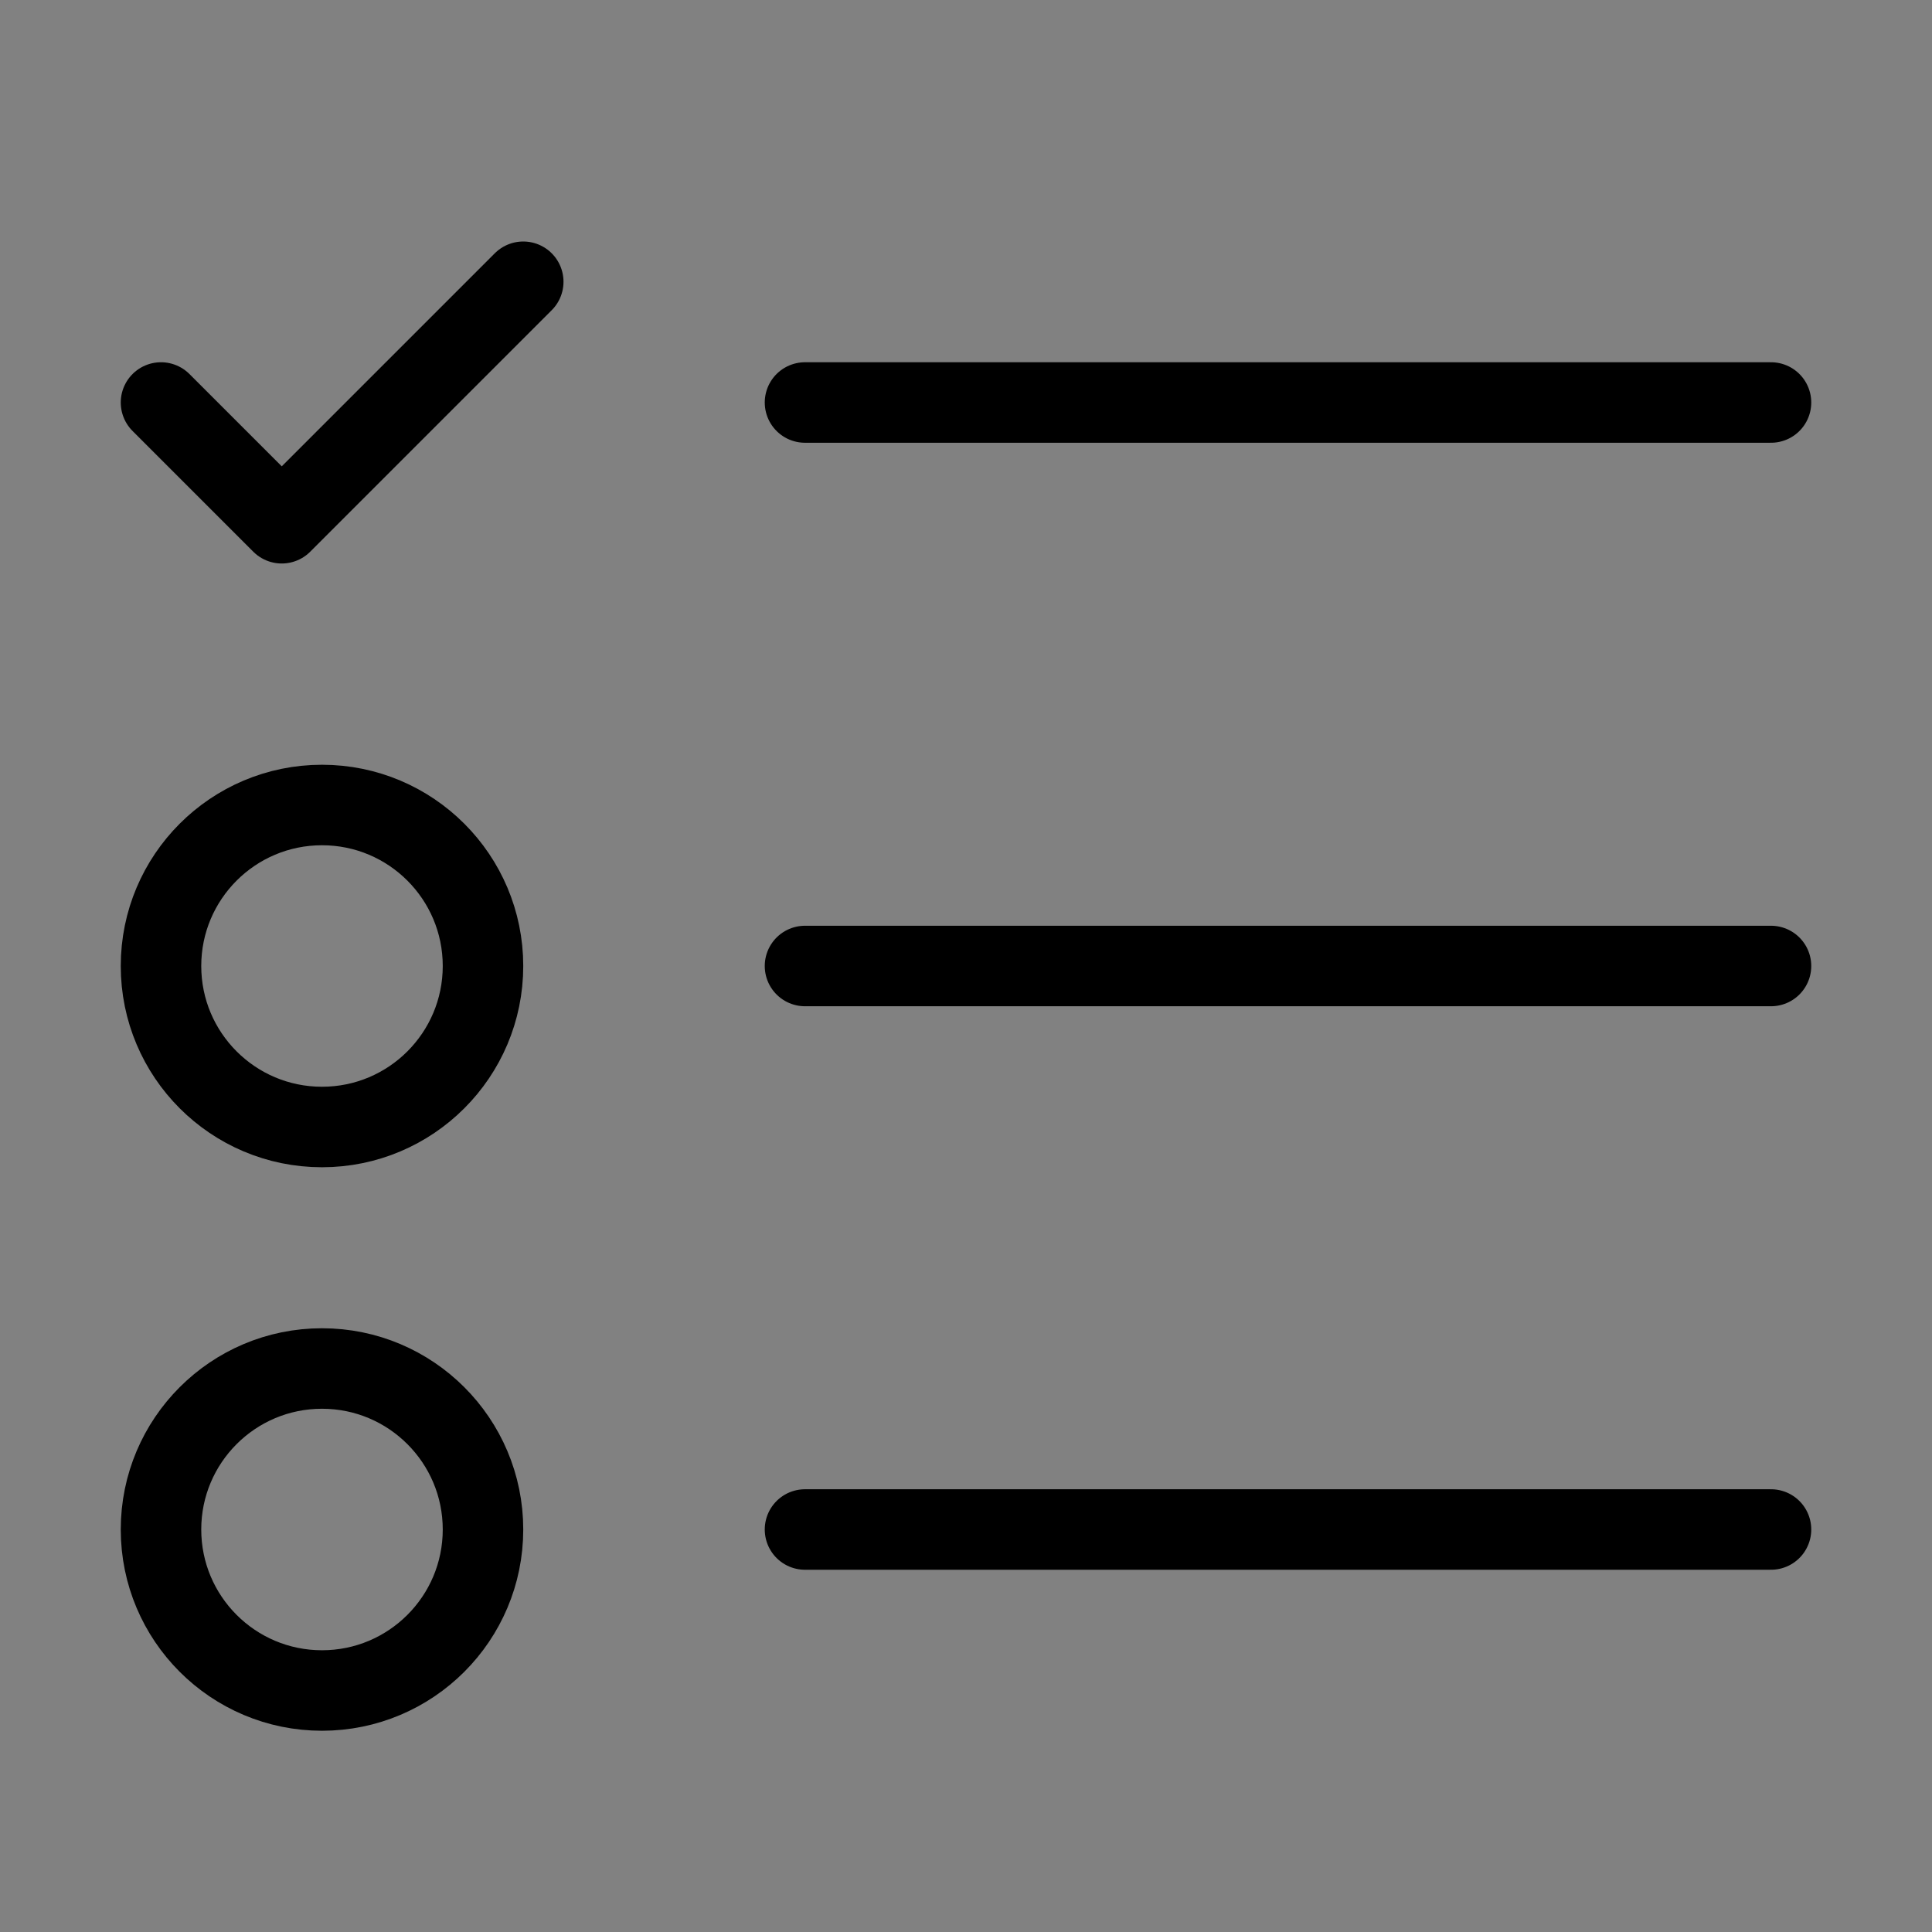
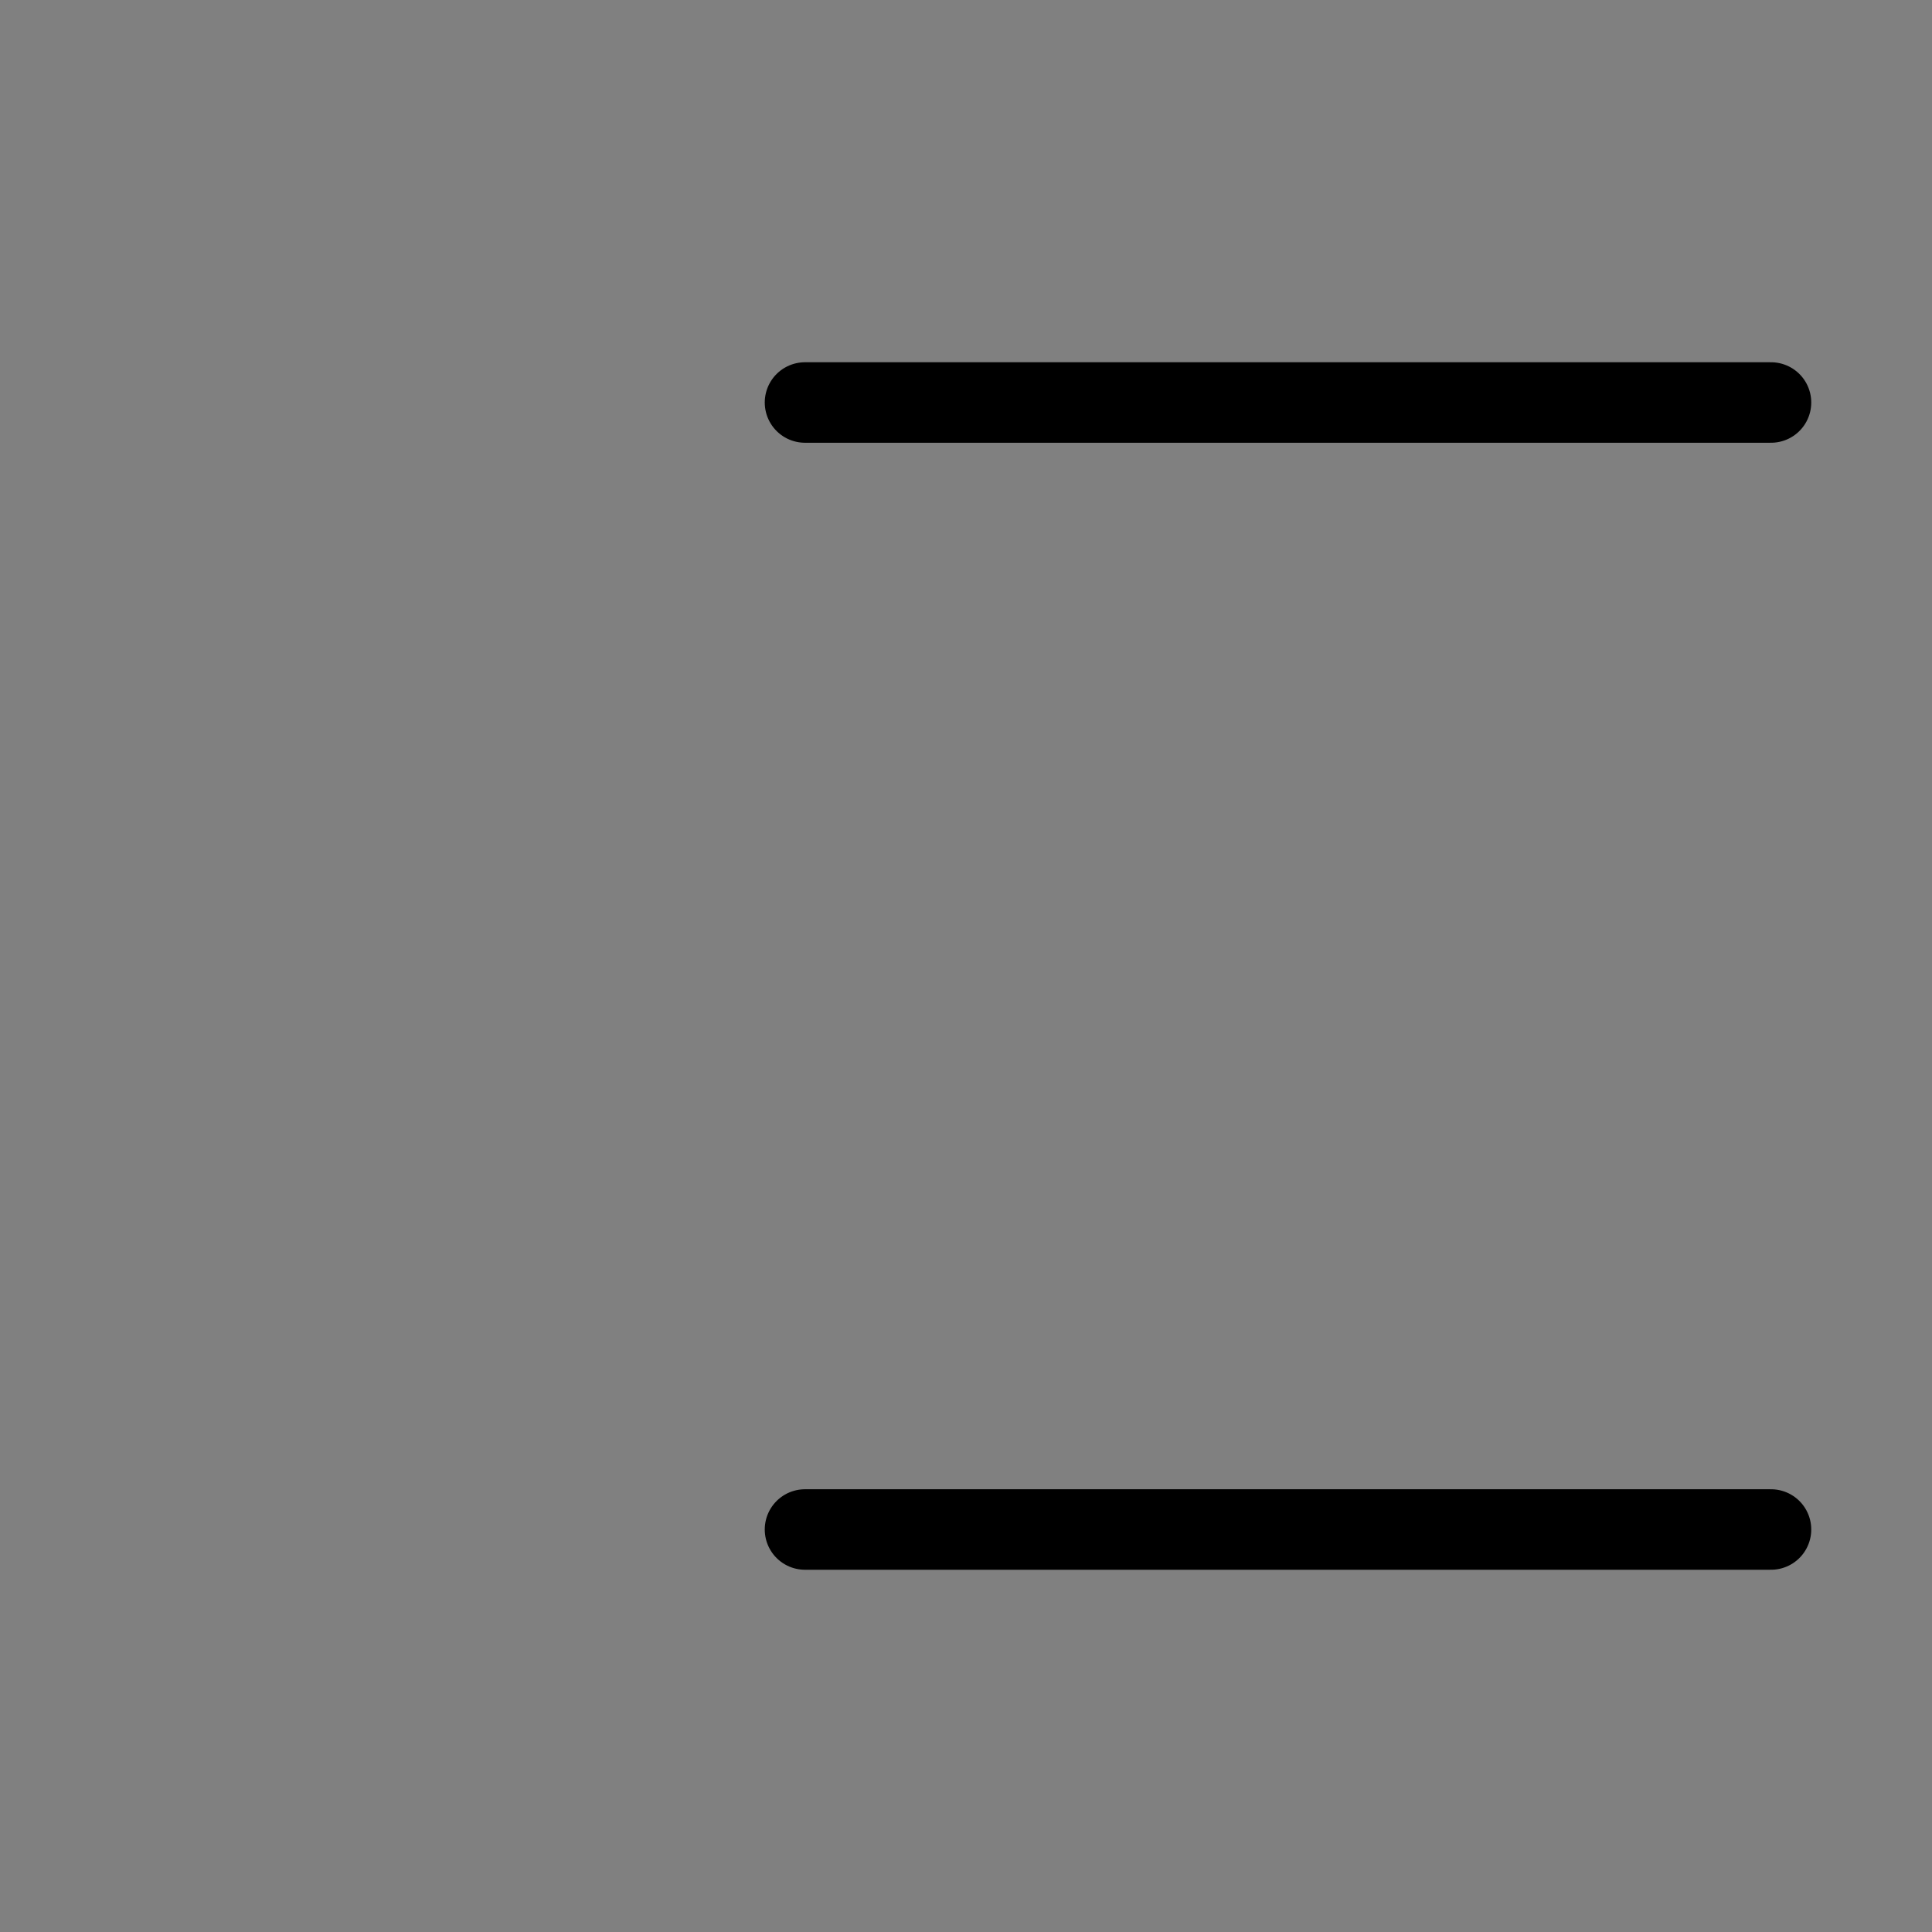
<svg xmlns="http://www.w3.org/2000/svg" viewBox="0 0 48 48" fill="none">
  <rect x="0" y="0" width="48" height="48" fill="#808080" stroke="none" />
-   <rect width="48" height="48" fill="white" fill-opacity="0.01" />
  <path d="M20 10H44" stroke="currentColor" stroke-width="2" stroke-linecap="round" stroke-linejoin="round" />
-   <path d="M20 24H44" stroke="currentColor" stroke-width="2" stroke-linecap="round" stroke-linejoin="round" />
  <path d="M20 38H44" stroke="currentColor" stroke-width="2" stroke-linecap="round" stroke-linejoin="round" />
-   <circle cx="8" cy="24" r="4" fill="none" stroke="currentColor" stroke-width="2" stroke-linecap="round" stroke-linejoin="round" />
-   <circle cx="8" cy="38" r="4" fill="none" stroke="currentColor" stroke-width="2" stroke-linecap="round" stroke-linejoin="round" />
-   <path d="M4 10L7 13L13 7" stroke="currentColor" stroke-width="2" stroke-linecap="round" stroke-linejoin="round" />
</svg>